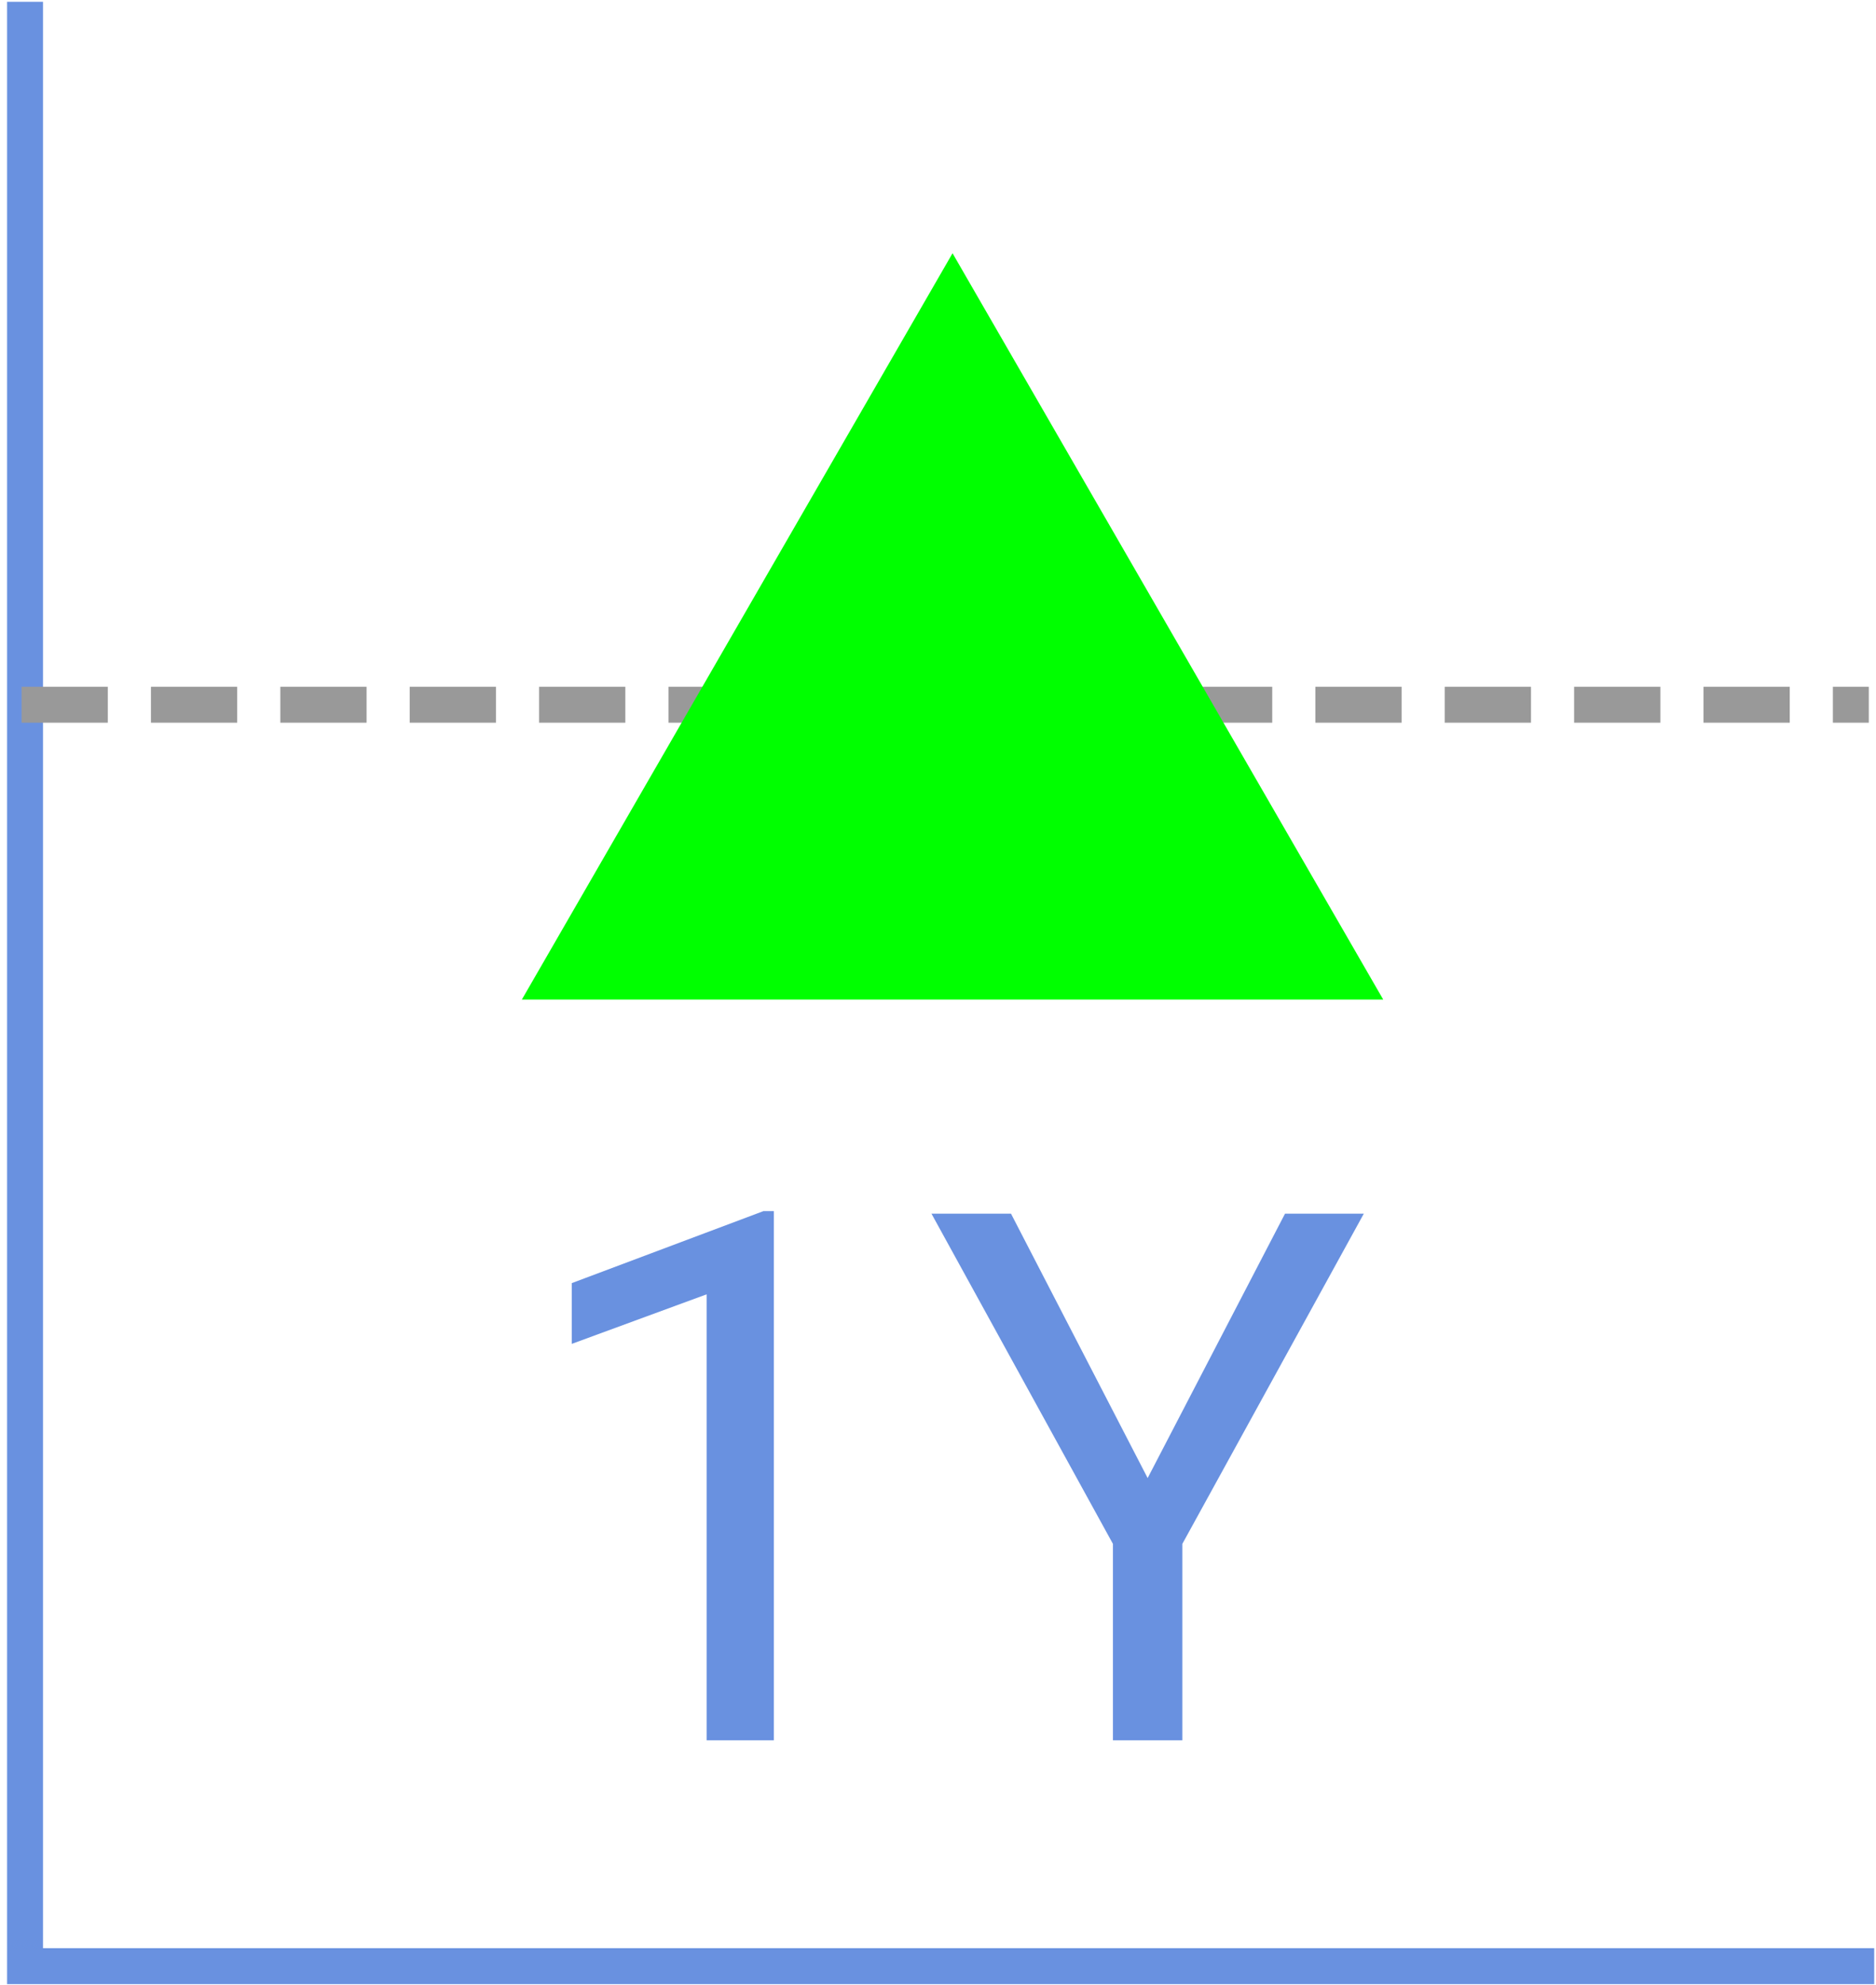
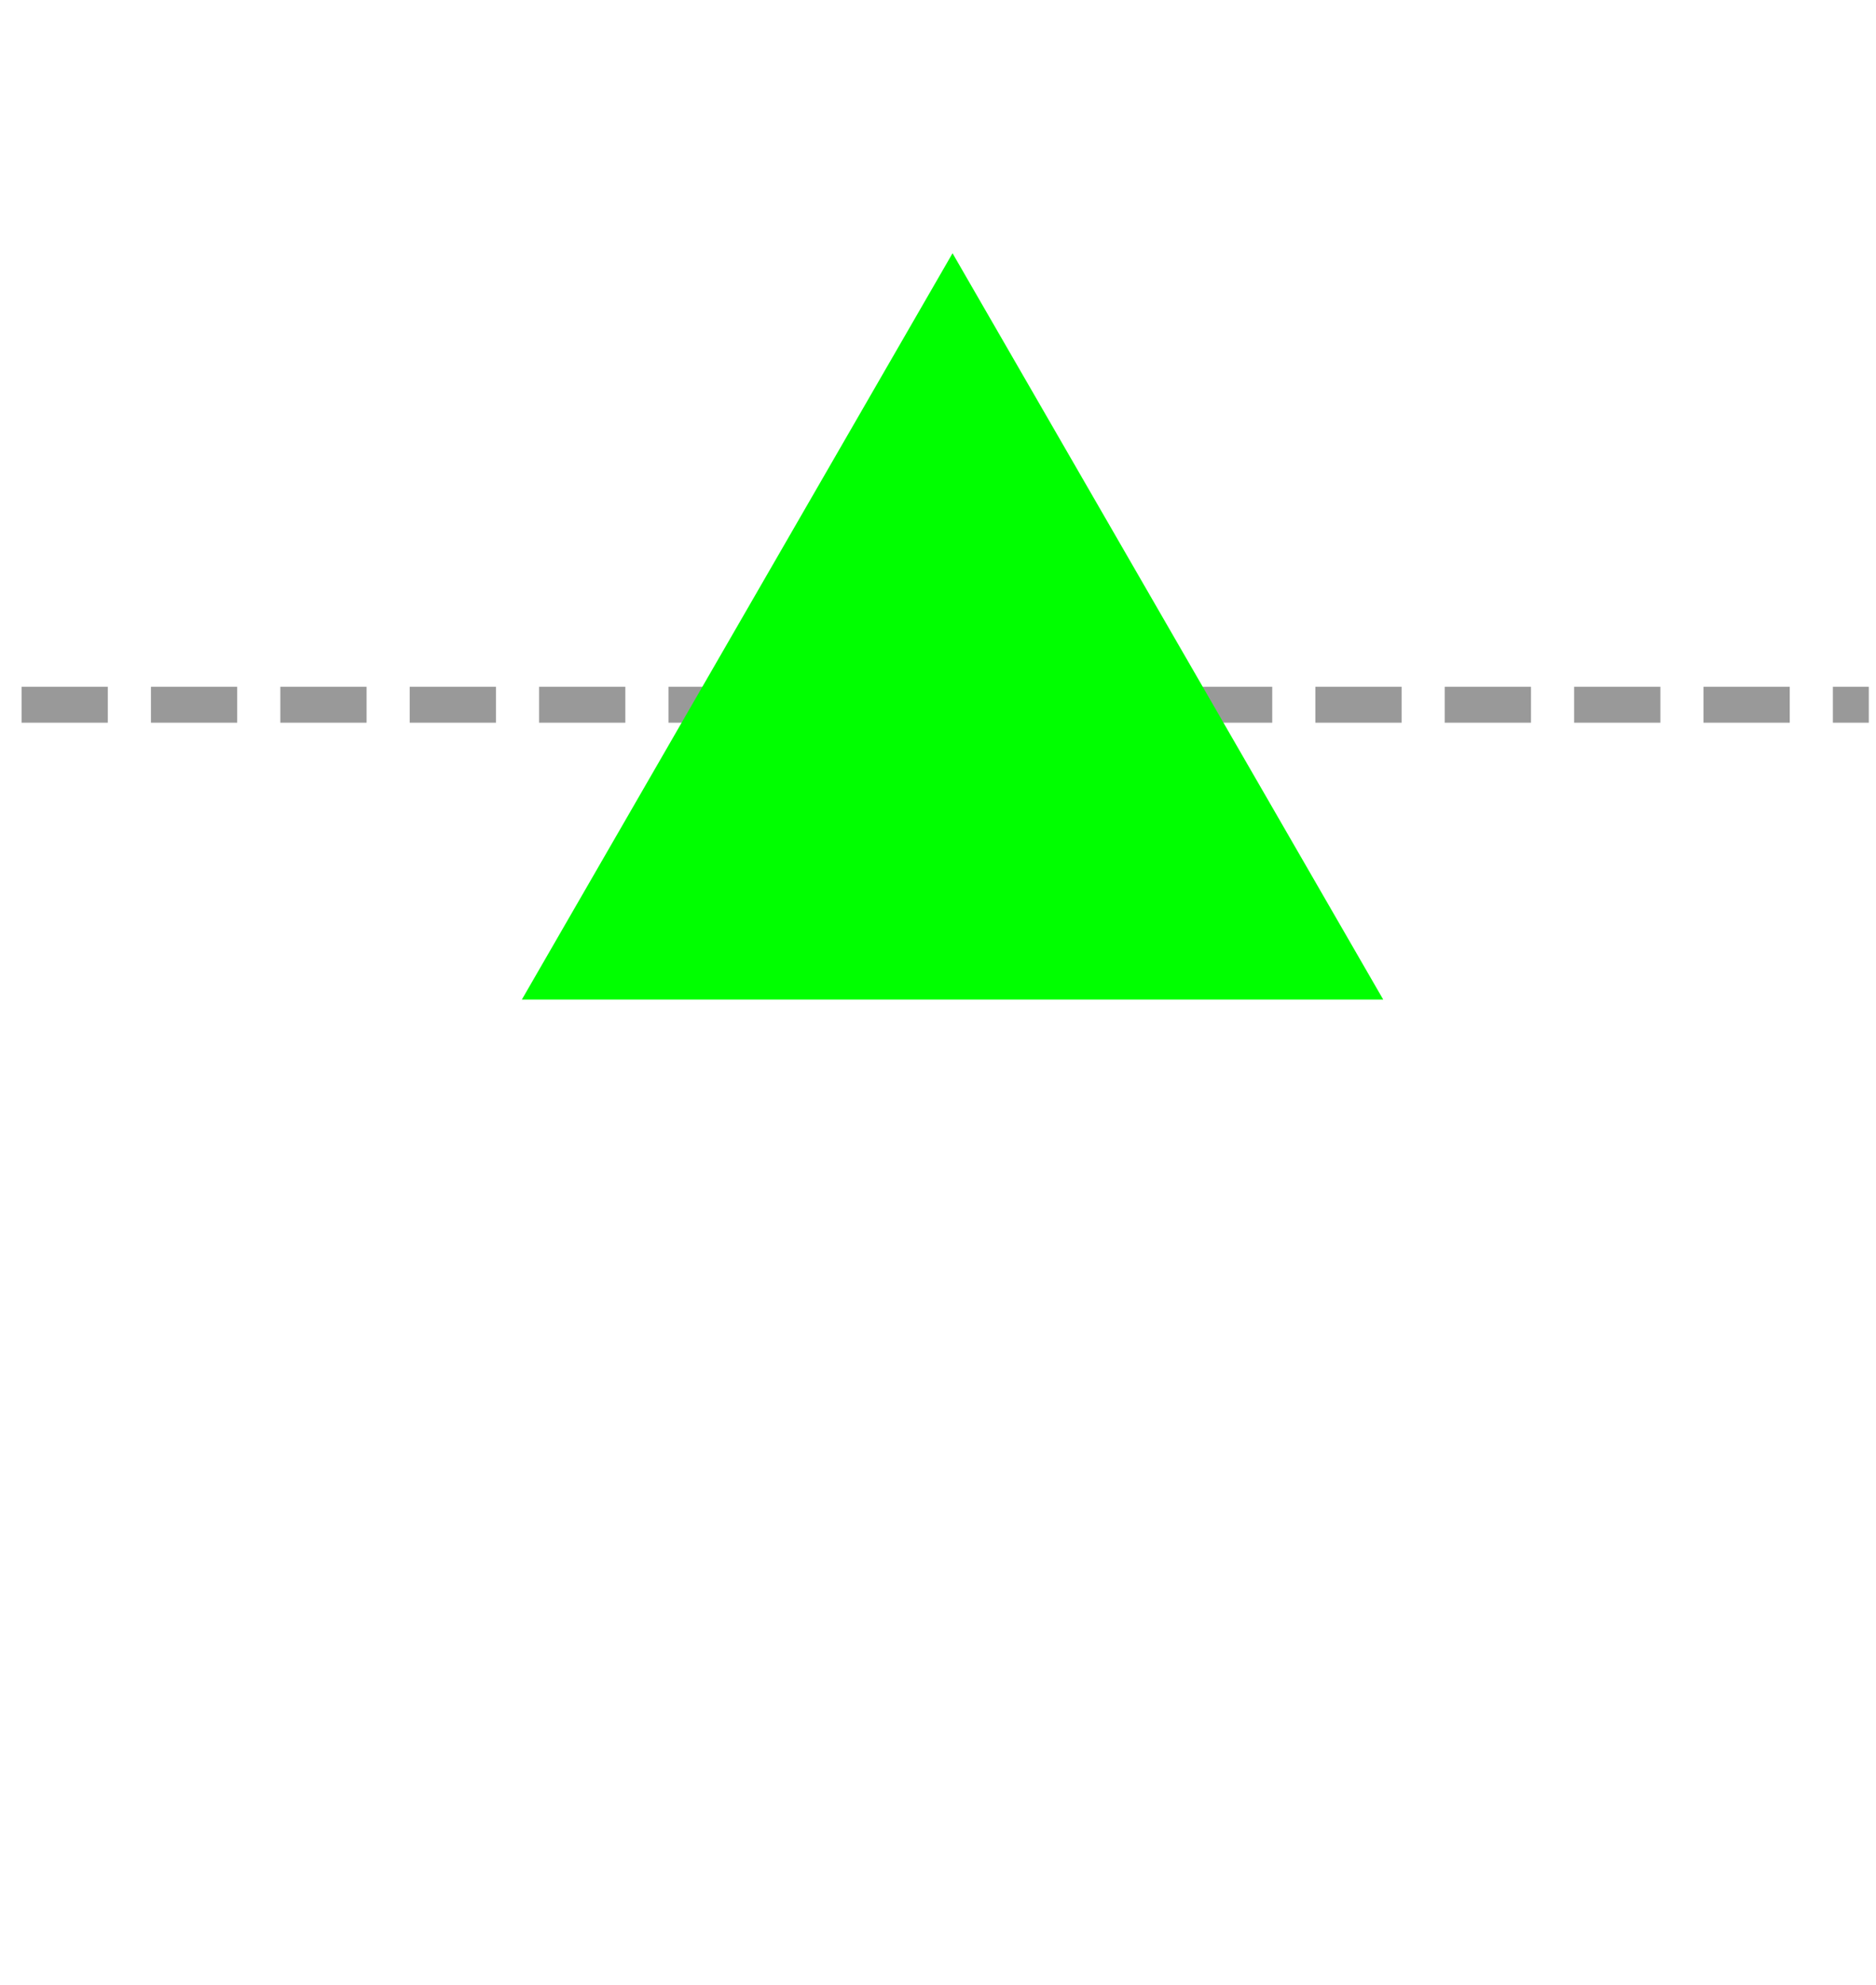
<svg xmlns="http://www.w3.org/2000/svg" width="261" height="276" viewBox="0 0 261 276" fill="none">
-   <path d="M3.484 0.25V273.414H260.75" stroke="#6991E0" stroke-width="5" />
  <path d="M3 98L260 98" stroke="#999999" stroke-width="5" stroke-dasharray="12 6" />
  <path d="M132.523 35.217L192.441 138.997H72.605L132.523 35.217Z" fill="#00FF00" />
-   <path d="M107.664 242H98.309V179.989L79.55 186.879V178.43L106.205 168.421H107.664V242ZM159.667 205.538L178.778 168.773H189.742L164.495 214.691V242H154.838V214.691L129.591 168.773H140.656L159.667 205.538Z" fill="#6991E0" />
</svg>